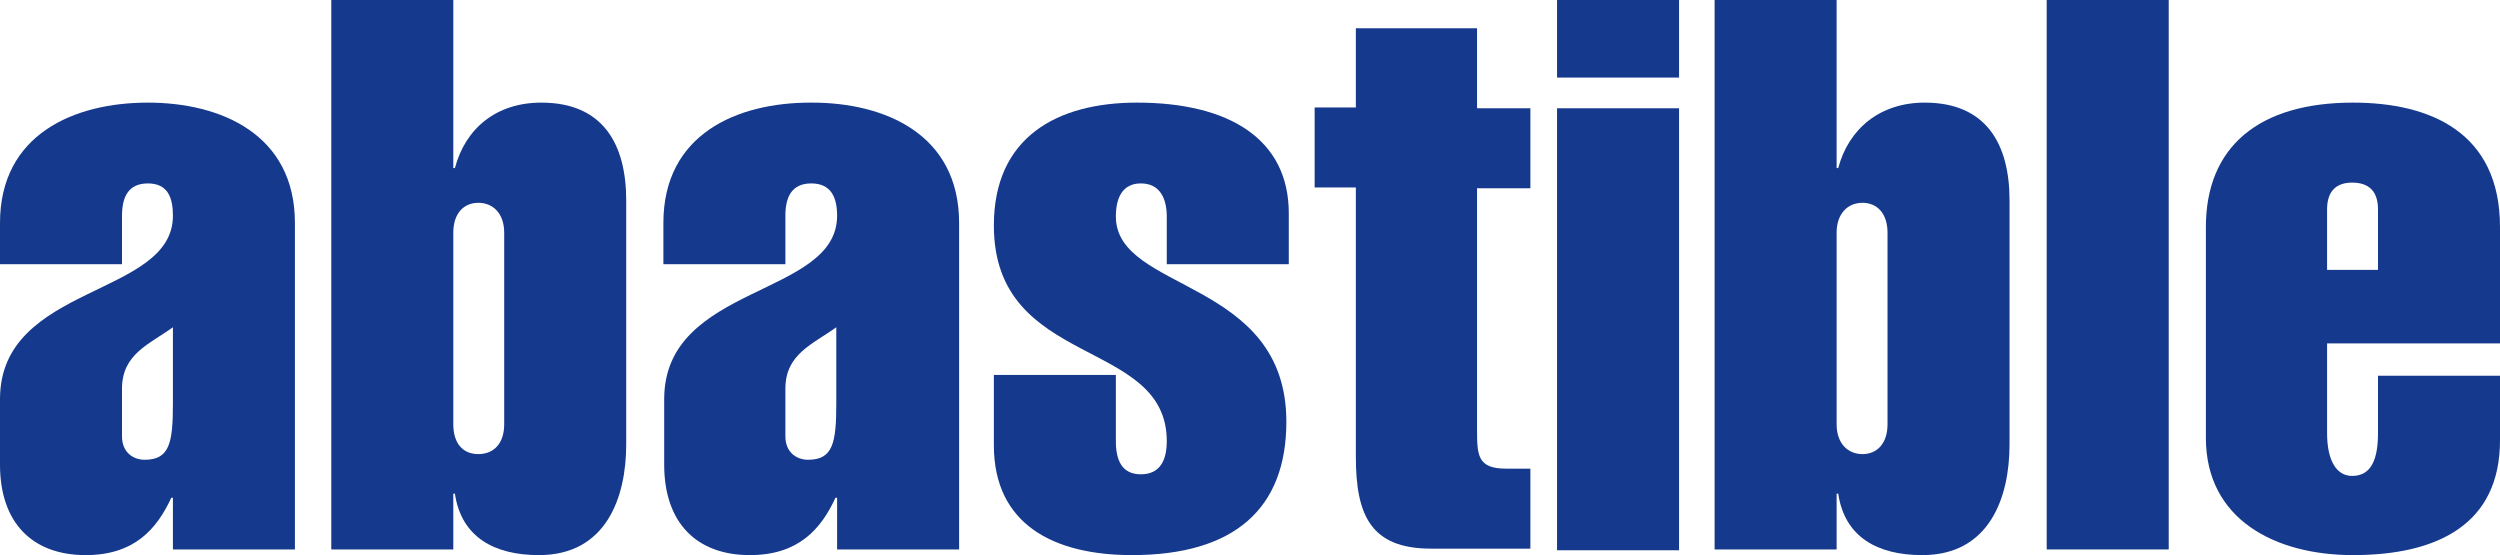
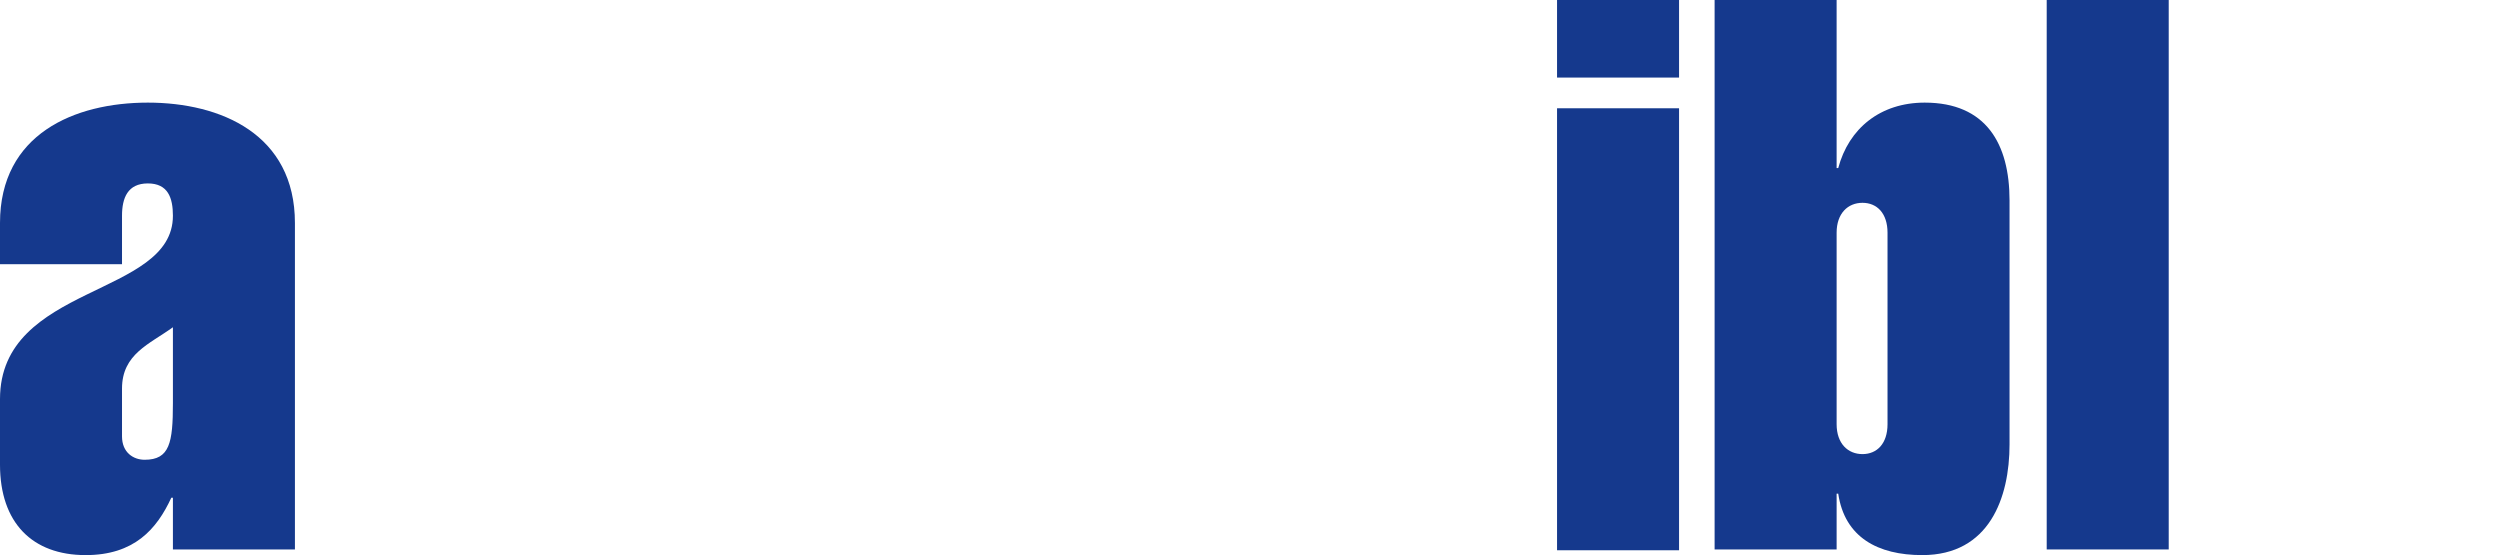
<svg xmlns="http://www.w3.org/2000/svg" id="Capa_1" viewBox="0 0 30.94 6.87">
  <defs>
    <style>.cls-1{fill:#15398d;}</style>
  </defs>
  <path class="cls-1" d="M1.83,1.27c-.91,0-1.83,.39-1.83,1.49v.51H1.51v-.6c0-.22,.07-.4,.32-.4s.31,.18,.31,.4c0,1.01-2.14,.84-2.14,2.27v.81c0,.72,.4,1.12,1.06,1.12,.6,0,.88-.32,1.06-.71h.02v.64h1.51V2.76c0-1.1-.92-1.49-1.82-1.49Zm.31,3.72c0,.49-.04,.7-.35,.7-.14,0-.28-.09-.28-.29v-.59c0-.43,.34-.55,.63-.76v.95Z" />
-   <path class="cls-1" d="M6.7,1.27c-.56,0-.94,.32-1.07,.81h-.02V0h-1.51V6.8h1.51v-.69h.02c.08,.54,.49,.76,1.04,.76,.83,0,1.08-.71,1.08-1.37V2.48c0-.7-.29-1.21-1.05-1.21Zm-.46,3.98c0,.24-.13,.37-.32,.37s-.31-.13-.31-.37V2.88c0-.24,.13-.37,.31-.37s.32,.13,.32,.37v2.37Z" />
-   <path class="cls-1" d="M10.03,1.27c-.91,0-1.82,.39-1.82,1.49v.51h1.51v-.6c0-.22,.07-.4,.32-.4s.32,.18,.32,.4c0,1.01-2.14,.84-2.14,2.27v.81c0,.72,.4,1.12,1.06,1.12,.6,0,.88-.32,1.06-.71h.02v.64h1.51V2.76c0-1.1-.92-1.49-1.82-1.49Zm.32,3.72c0,.49-.04,.7-.35,.7-.14,0-.28-.09-.28-.29v-.59c0-.43,.34-.55,.63-.76v.95Z" />
-   <path class="cls-1" d="M14.07,1.27c-.99,0-1.77,.43-1.77,1.52,0,1.78,2.14,1.38,2.14,2.67,0,.23-.08,.41-.32,.41s-.31-.18-.31-.41v-.82h-1.51v.87c0,.98,.74,1.36,1.71,1.36,1.26,0,1.91-.57,1.91-1.65,0-1.78-2.11-1.6-2.11-2.54,0-.23,.08-.41,.31-.41s.32,.18,.32,.41v.59h1.51v-.63c0-.92-.74-1.37-1.88-1.37Z" />
-   <path class="cls-1" d="M18.29,.35h-1.51v.98h-.51v.99h.51v3.33c0,.72,.18,1.14,.93,1.14h1.23v-.99h-.3c-.36,0-.36-.17-.36-.5V2.33h.66v-.99h-.66V.35Z" />
  <rect class="cls-1" x="19.27" y="1.34" width="1.51" height="5.47" />
  <rect class="cls-1" x="19.27" width="1.51" height=".96" />
  <path class="cls-1" d="M23.82,1.27c-.55,0-.94,.32-1.07,.81h-.02V0h-1.51V6.8h1.51v-.69h.02c.08,.54,.49,.76,1.04,.76,.83,0,1.08-.71,1.08-1.37V2.48c0-.7-.29-1.21-1.05-1.21Zm-.46,3.98c0,.24-.13,.37-.31,.37s-.32-.13-.32-.37V2.88c0-.24,.14-.37,.32-.37s.31,.13,.31,.37v2.37Z" />
  <rect class="cls-1" x="25.33" width="1.51" height="6.8" />
-   <path class="cls-1" d="M30.94,4.24v-1.43c0-1.17-.86-1.54-1.82-1.54-1.17,0-1.82,.55-1.82,1.54v2.61c0,1.01,.86,1.45,1.82,1.45,1.06,0,1.82-.39,1.82-1.42v-.8h-1.51v.71c0,.32-.08,.53-.32,.53-.2,0-.31-.2-.31-.53v-1.11h2.14Zm-2.14-1.65c0-.21,.1-.33,.31-.33s.32,.11,.32,.33v.75h-.63v-.75Z" />
</svg>